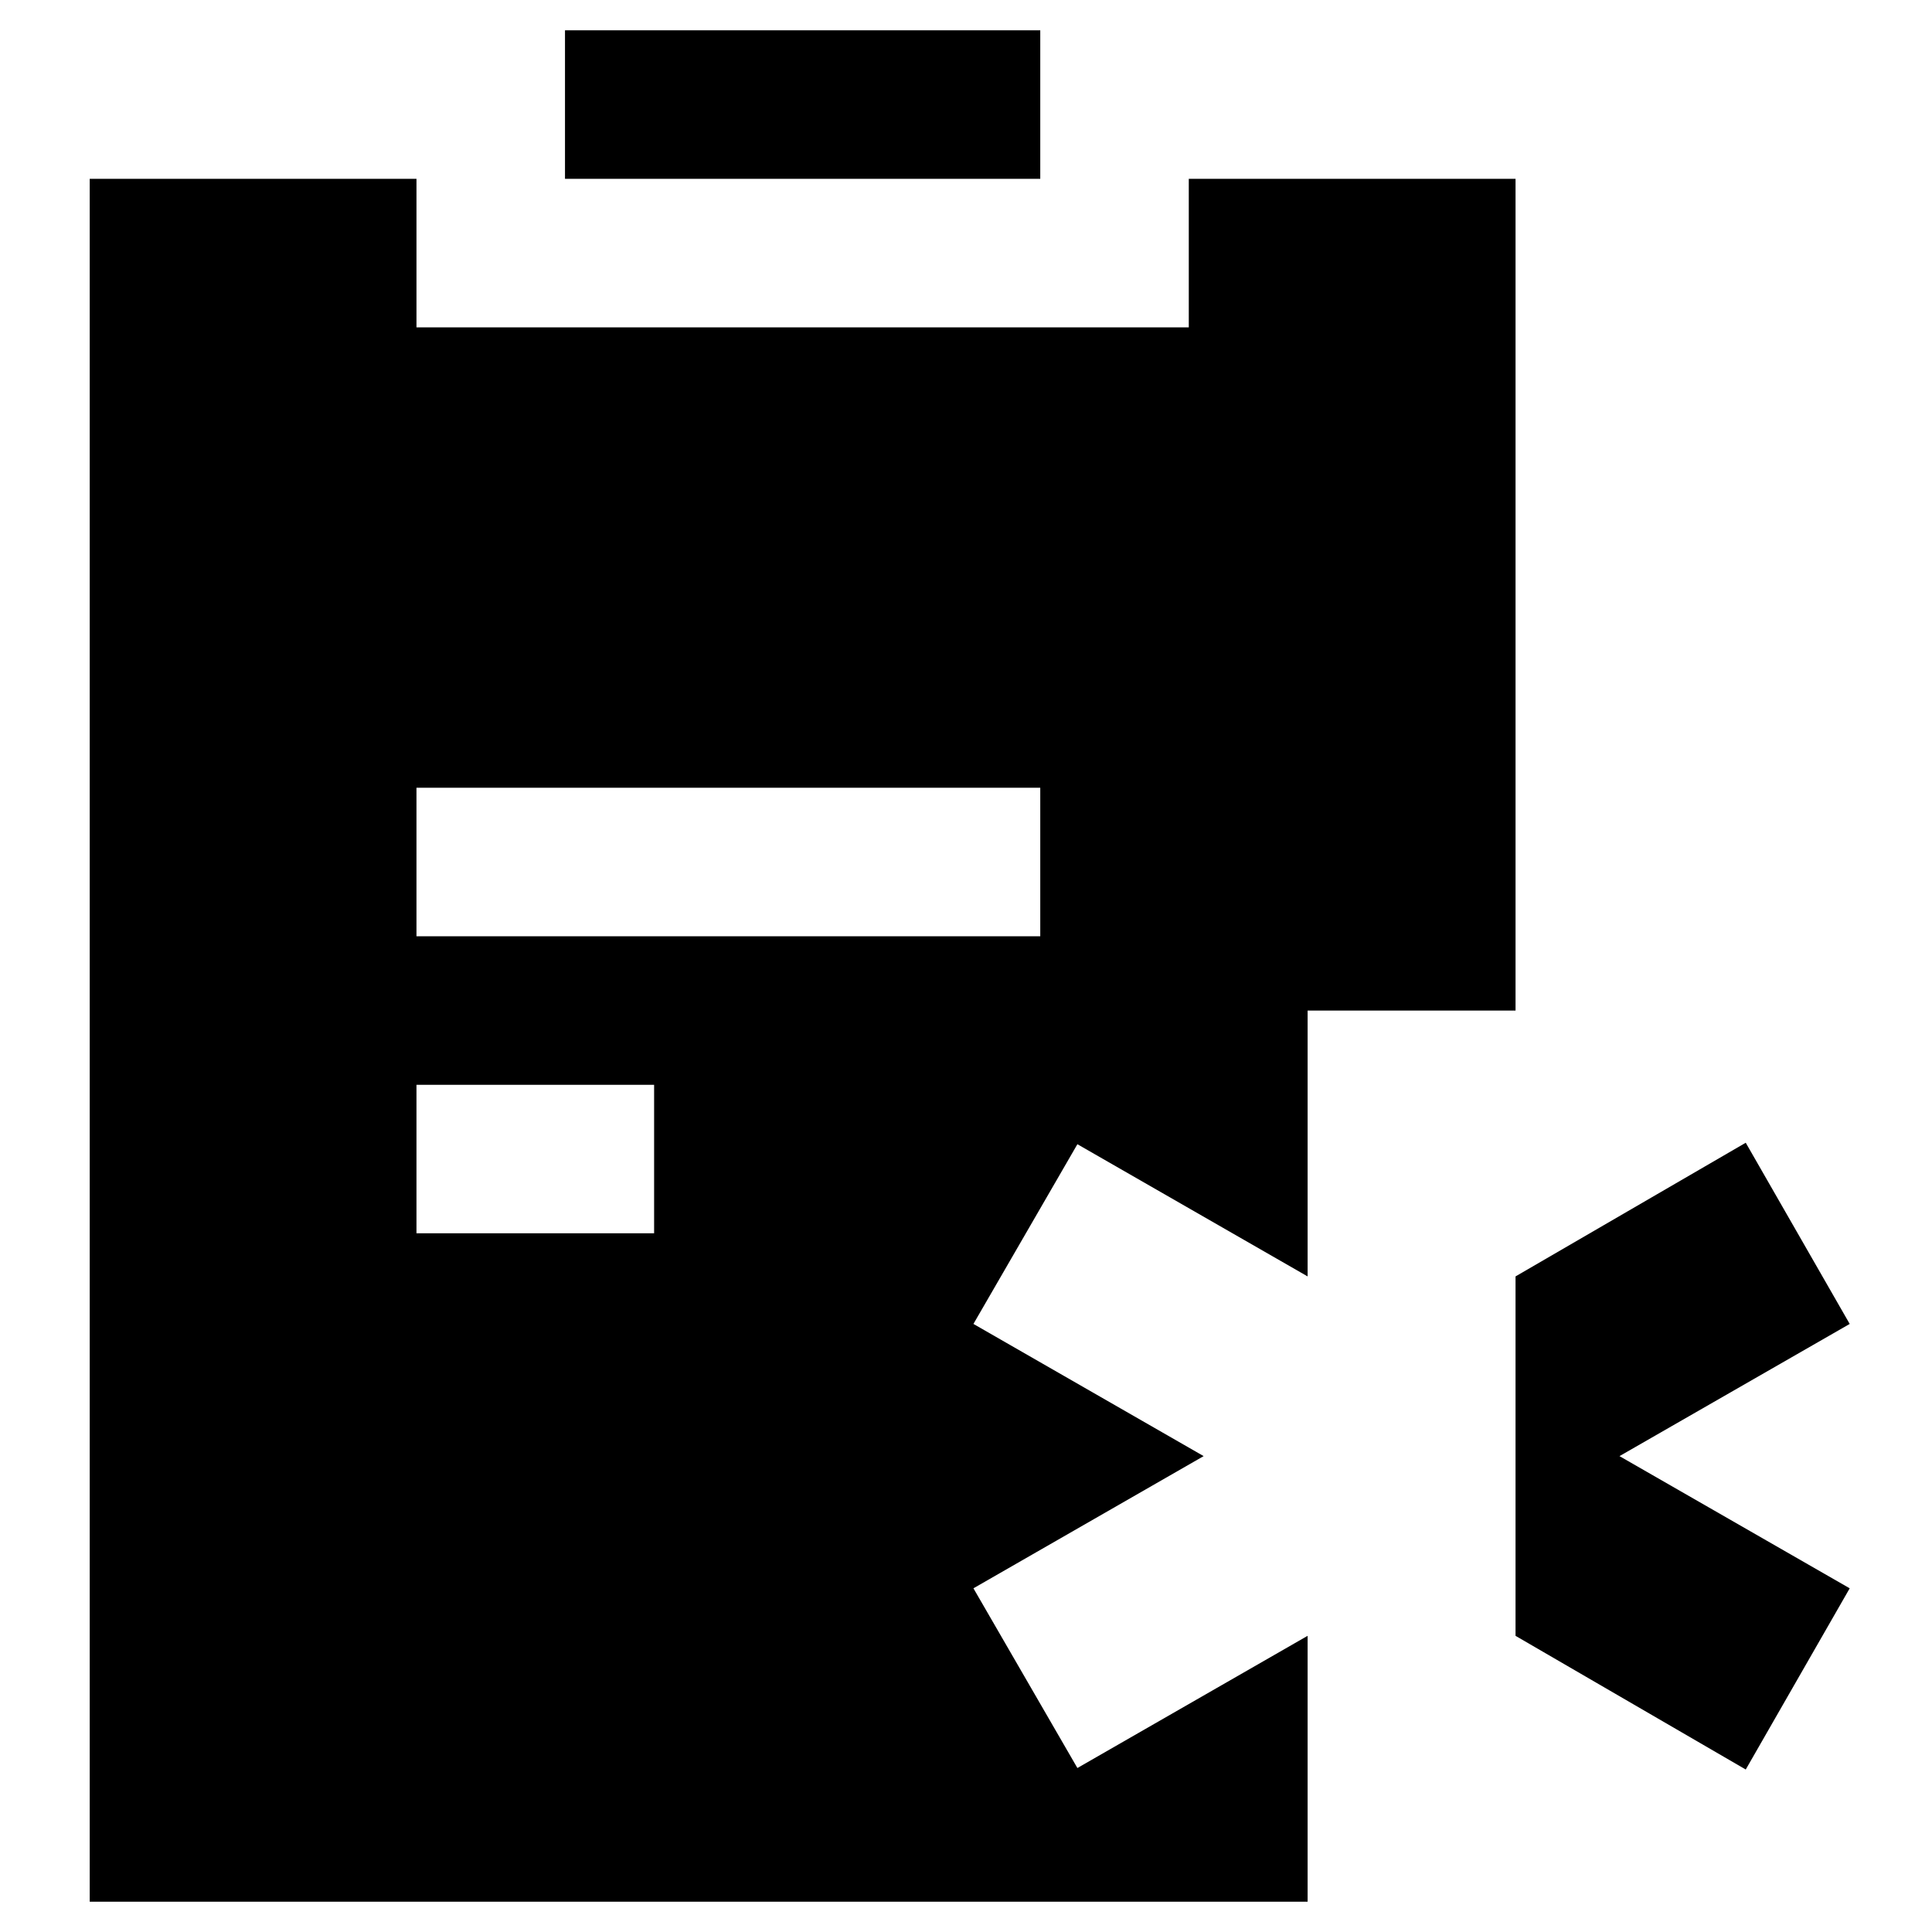
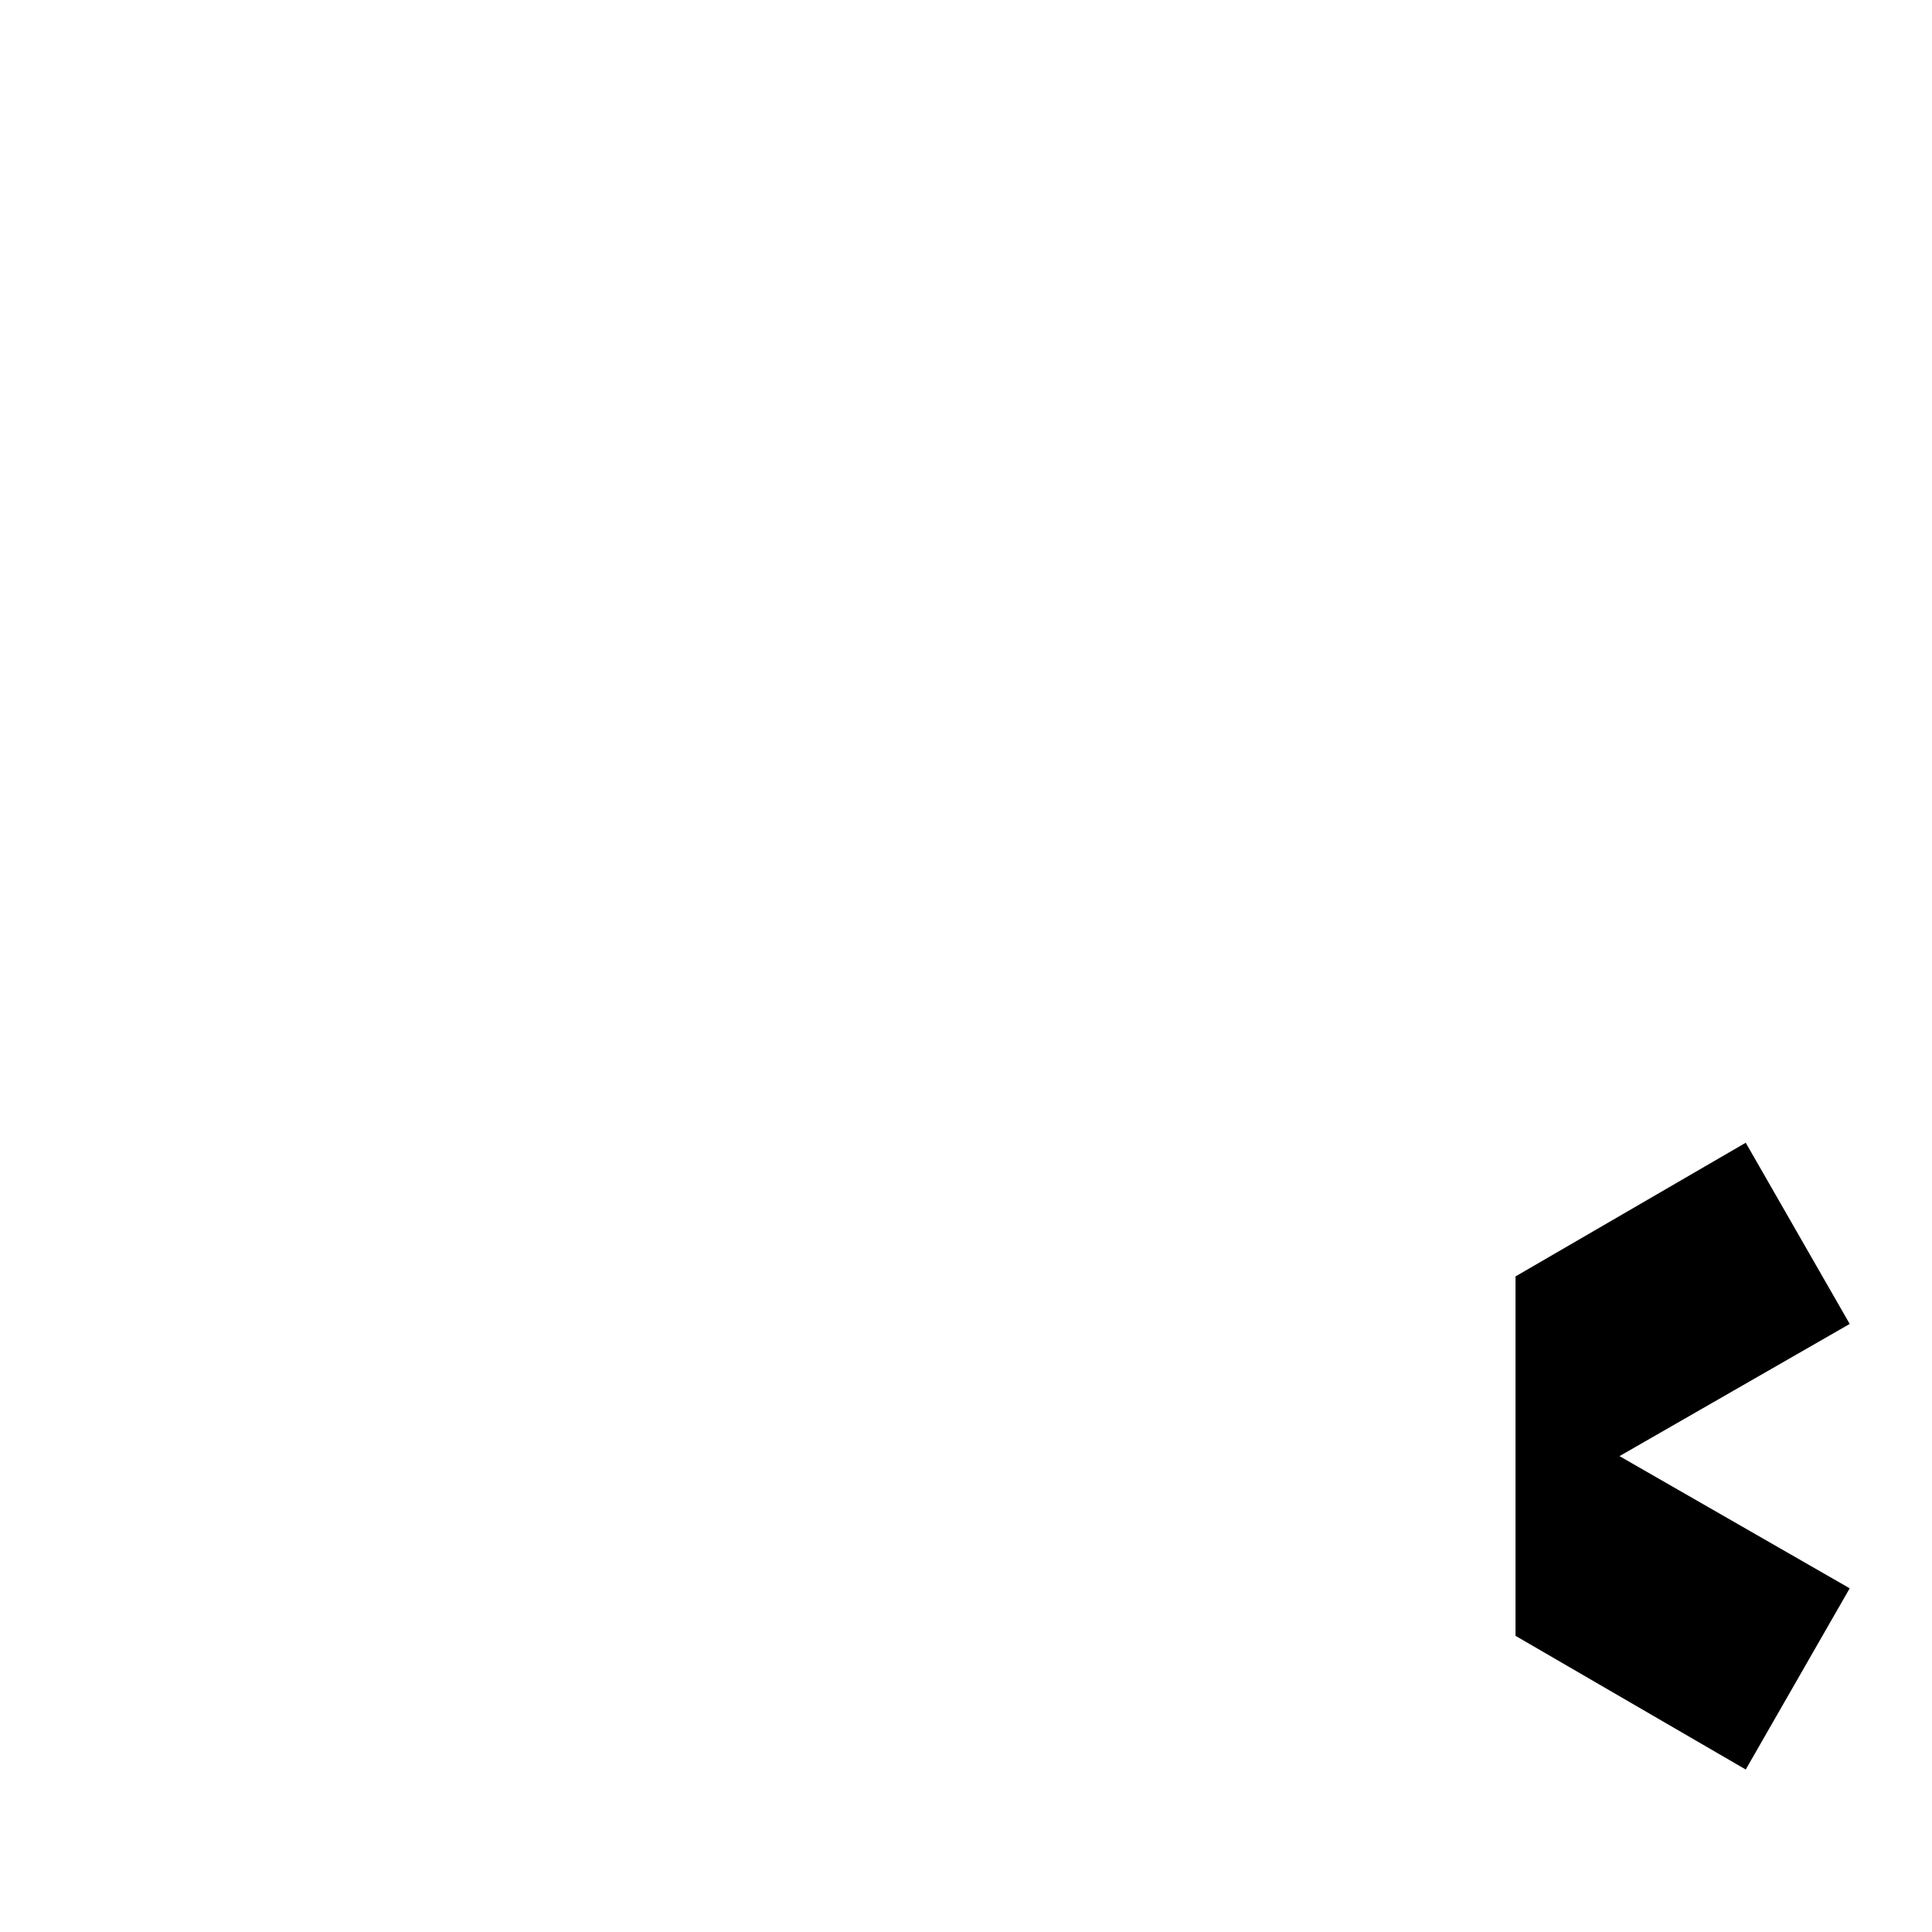
<svg xmlns="http://www.w3.org/2000/svg" fill="#000000" width="800px" height="800px" version="1.1" viewBox="144 144 512 512">
  <g>
    <path d="m606.64 612.94 27.551-48.02-61.008-35.031 61.008-35.031-27.551-48.02-61.008 35.426v95.25z" />
-     <path d="m293.73 152.03h125.95v39.359h-125.95z" />
-     <path d="m490.53 577.51-61.008 35.031-27.551-47.625 61.008-35.031-61.008-35.031 27.551-47.625 61.008 35.031v-70.457h55.105v-220.41h-86.594v39.359h-204.67v-39.359h-86.594v456.58h322.75zm-236.16-224.75h165.31v39.359h-165.31zm62.977 118.08h-62.977v-39.359h62.977z" />
  </g>
</svg>